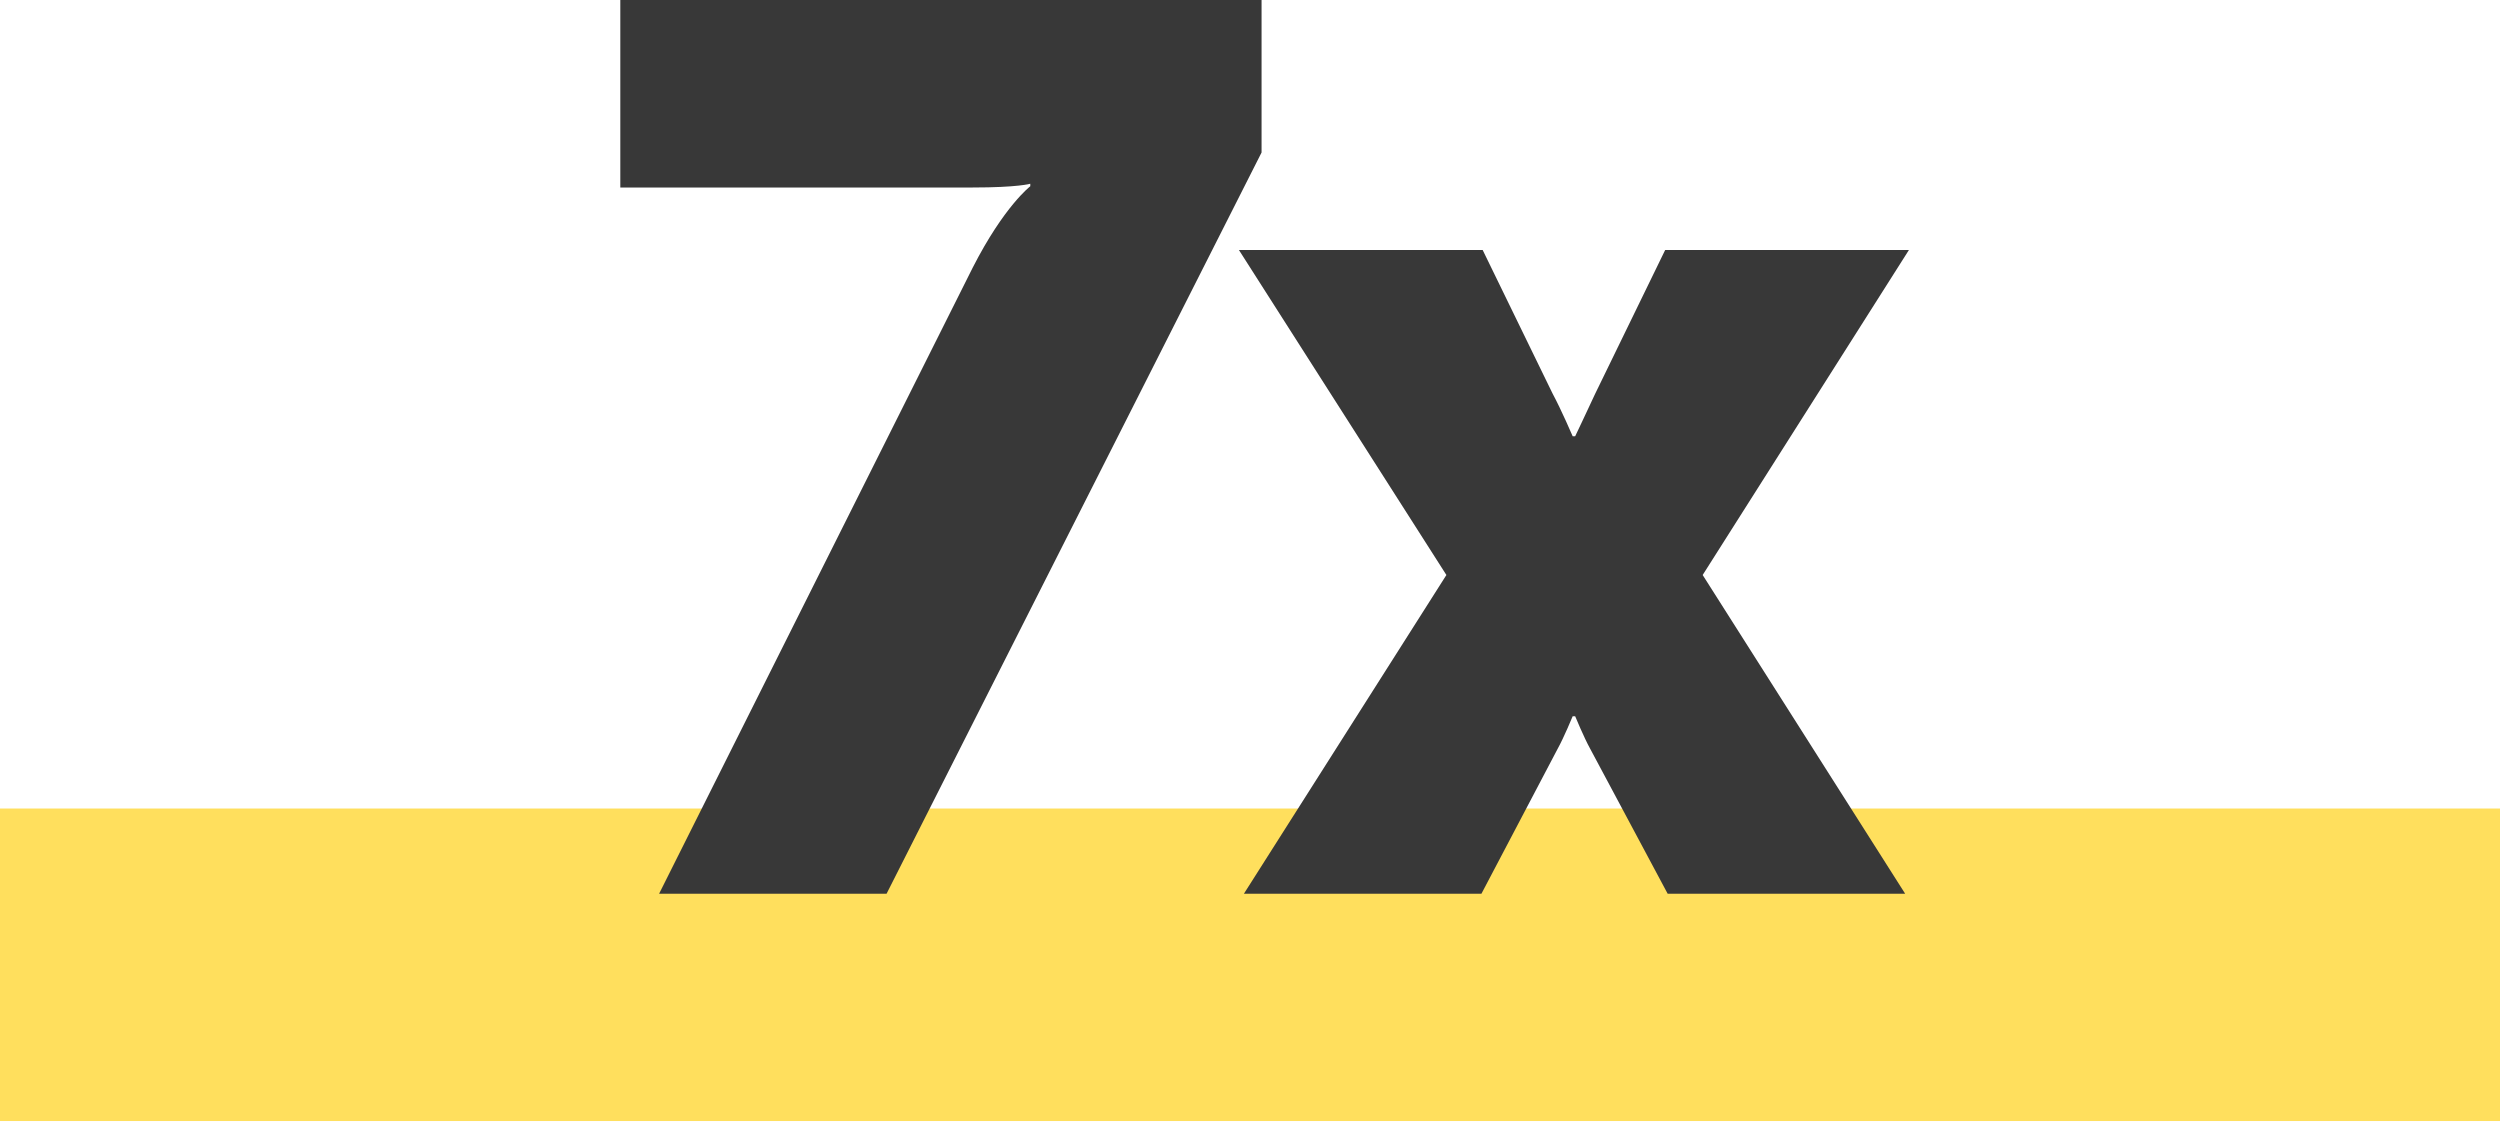
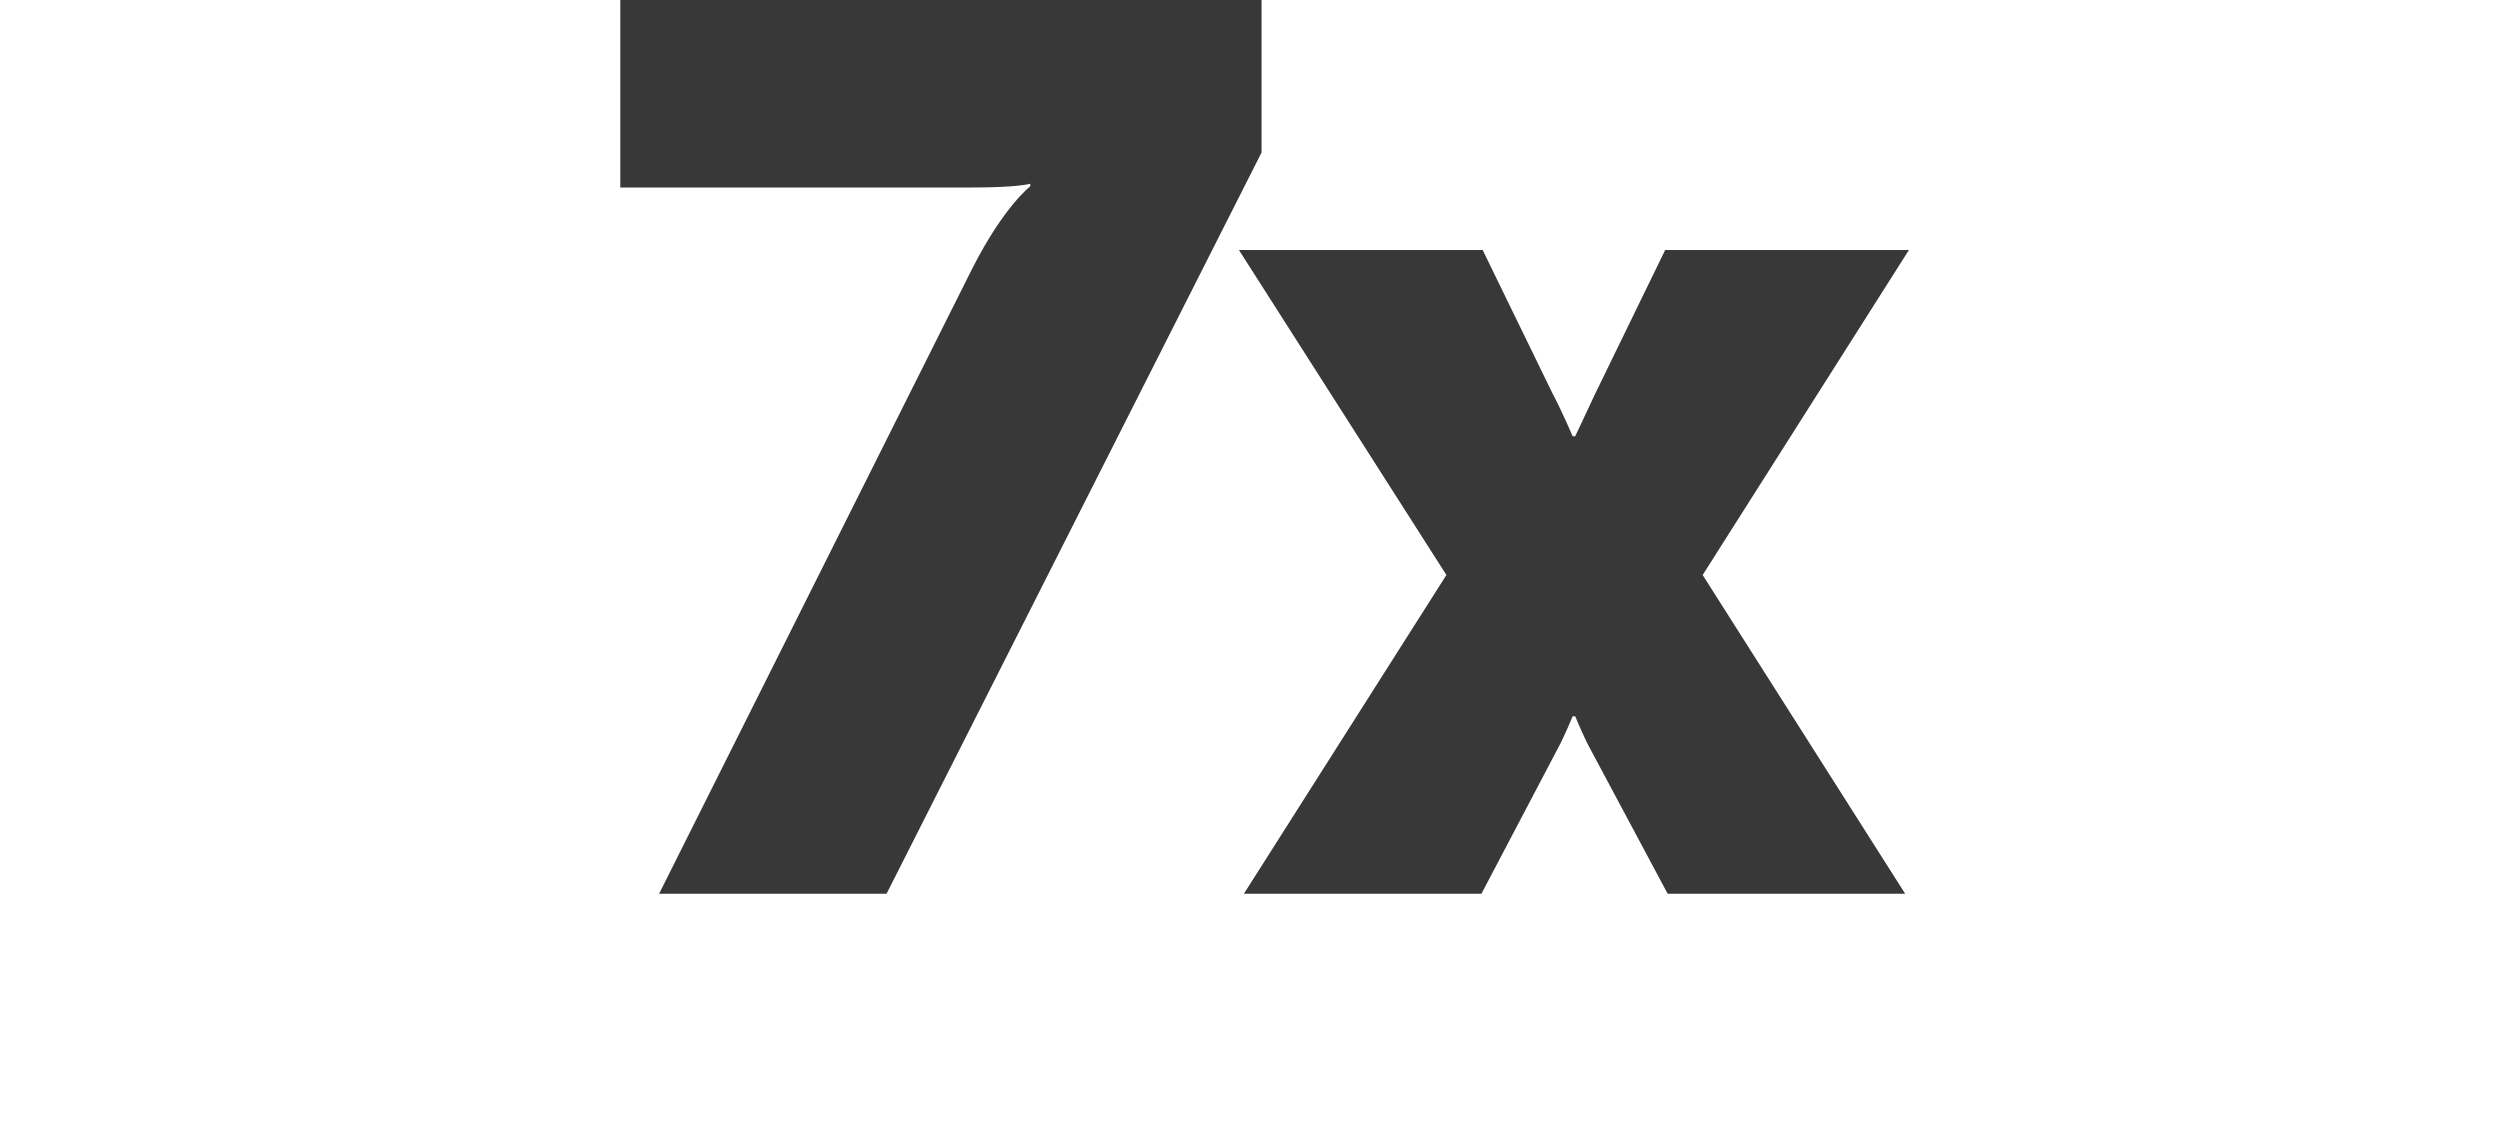
<svg xmlns="http://www.w3.org/2000/svg" width="88" height="40" viewBox="0 0 88 40">
  <g fill-rule="nonzero" fill="none">
-     <path fill="#FFDF5D" d="M0 28.46h88v11H0z" />
    <path d="M23.2 31.46 34.242 9.416c1.1-2.156 2.024-2.86 2.024-2.86v-.088s-.44.132-2.024.132H21.835V0h22.572v5.368l-13.2 26.092H23.2zm20.585 0 7.128-11.22L43.61 8.8h8.58l2.464 5.06c.308.572.704 1.496.704 1.496h.088s.44-.924.704-1.496l2.464-5.06h8.58l-7.26 11.44 7.128 11.22h-8.36l-2.728-5.104c-.22-.396-.528-1.144-.528-1.144h-.088s-.308.748-.528 1.144l-2.684 5.104h-8.36z" fill="#383838" />
  </g>
</svg>